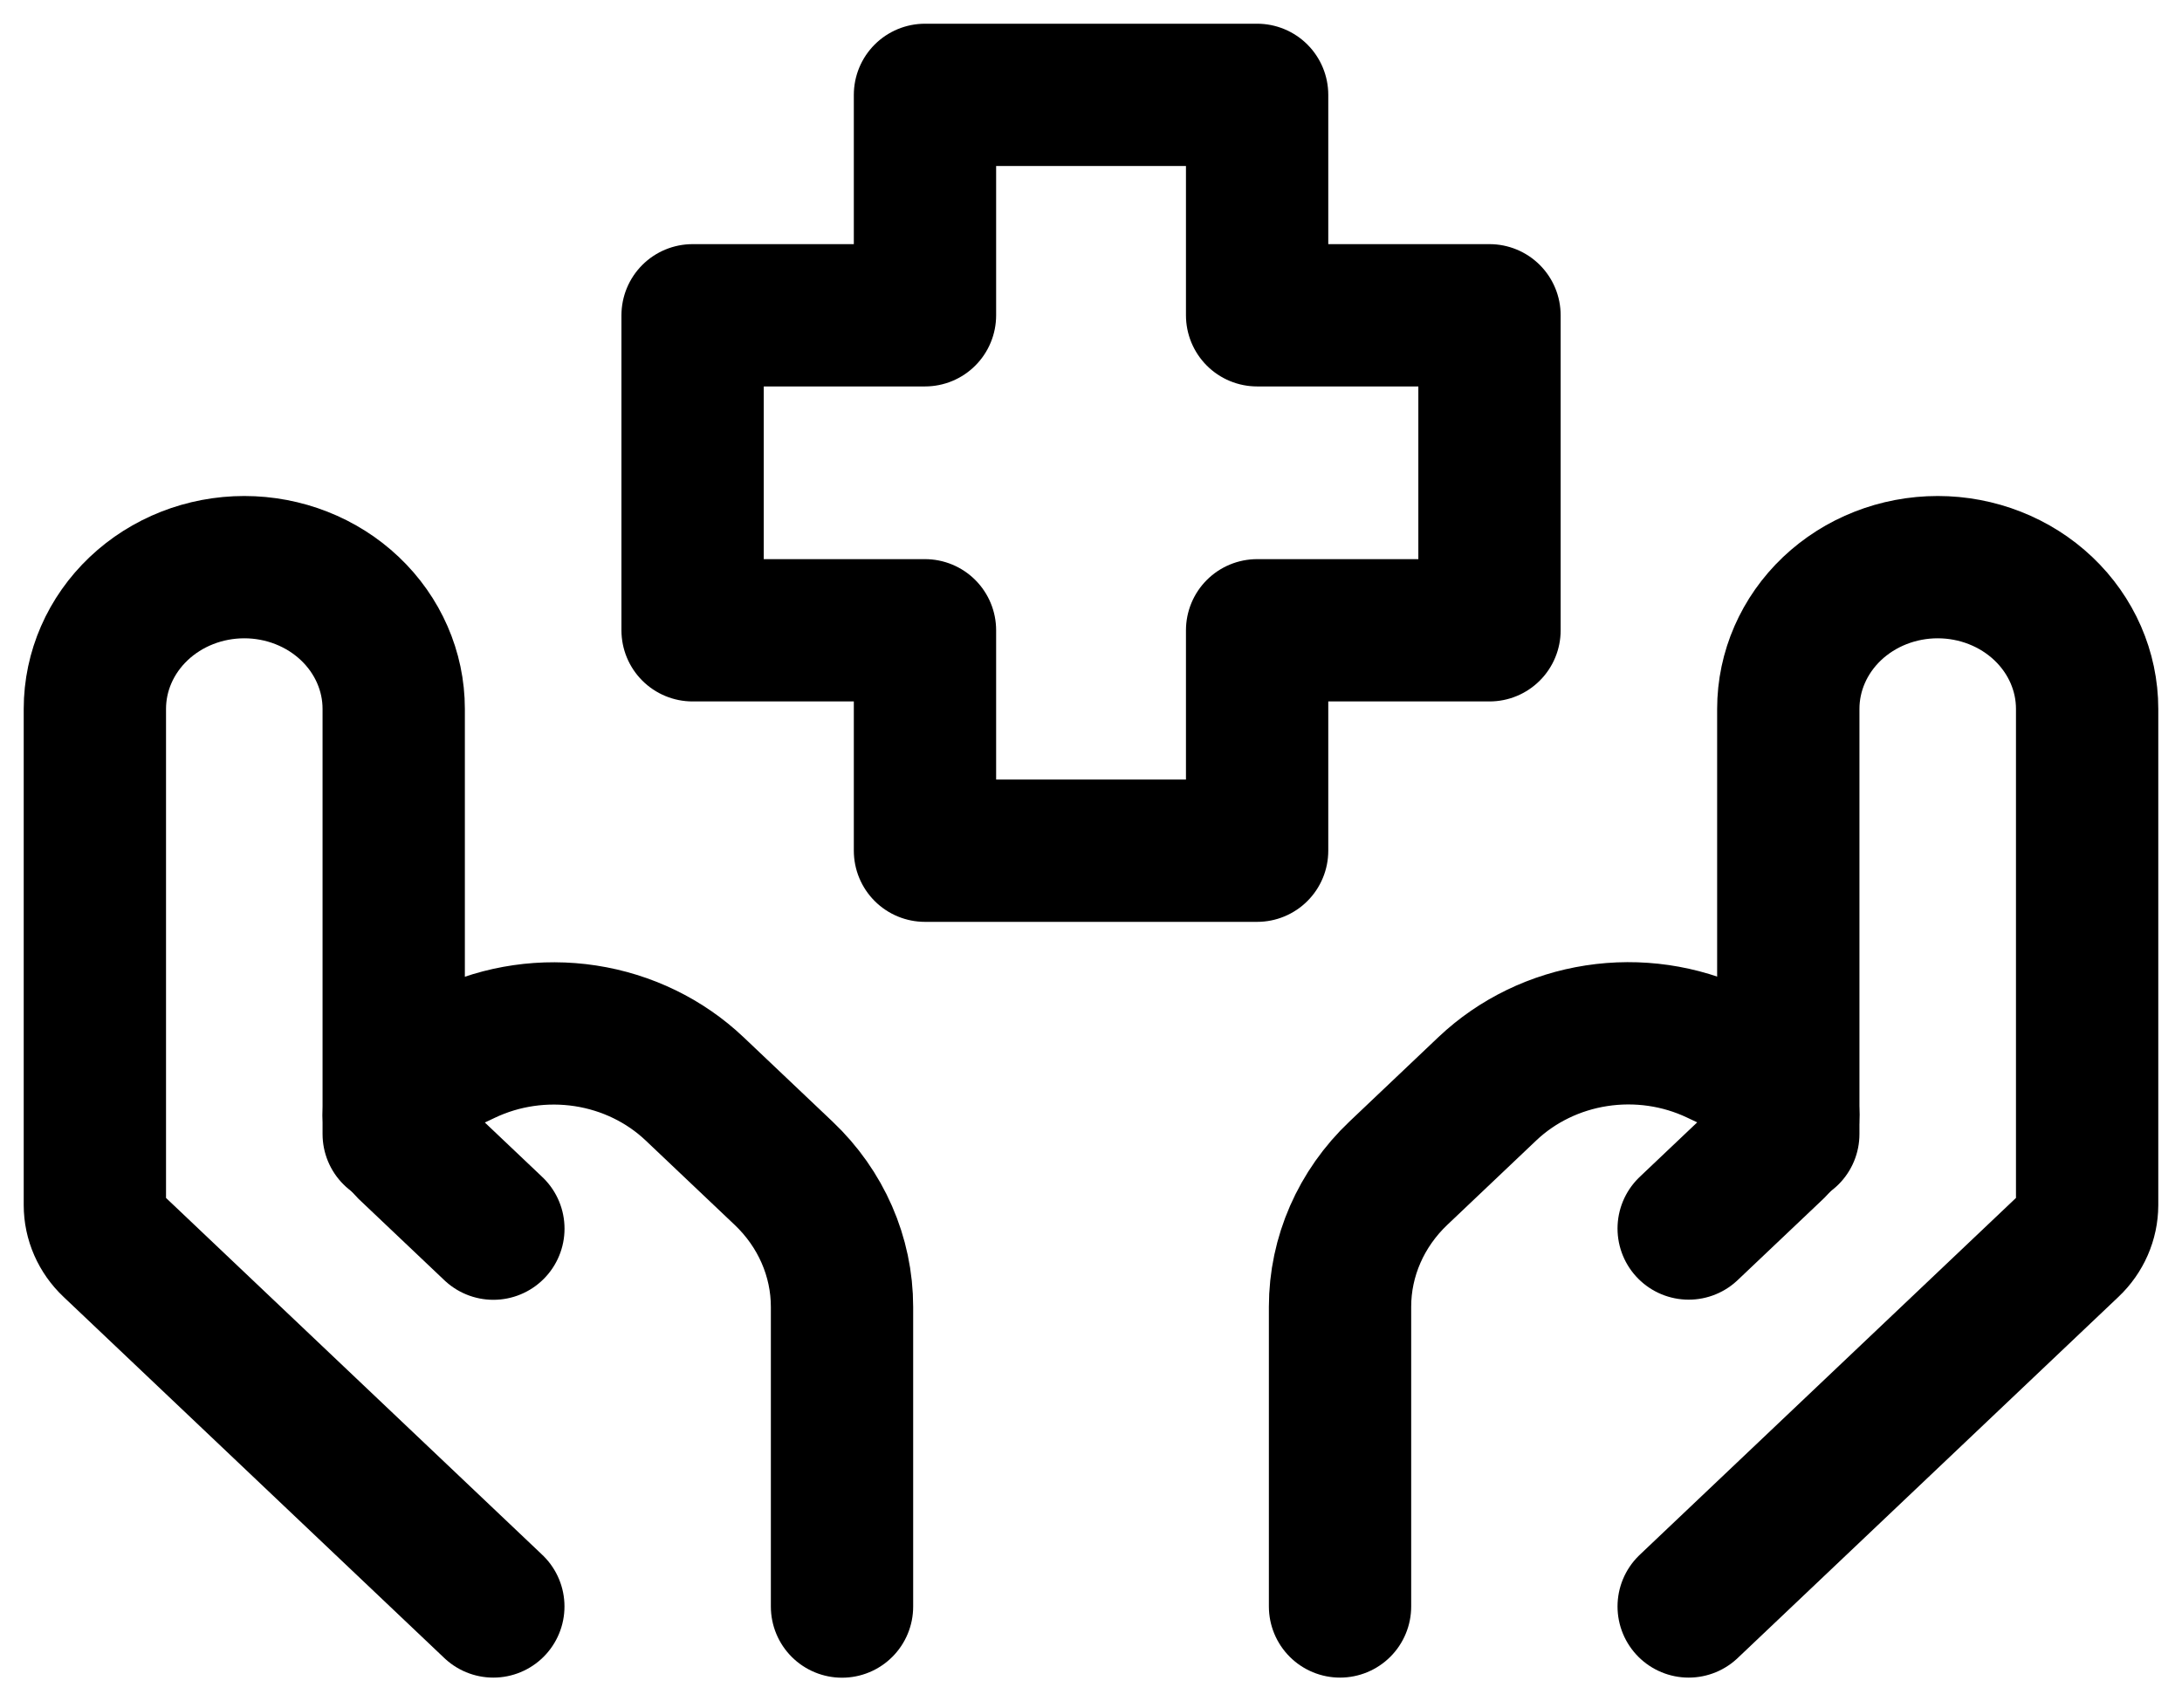
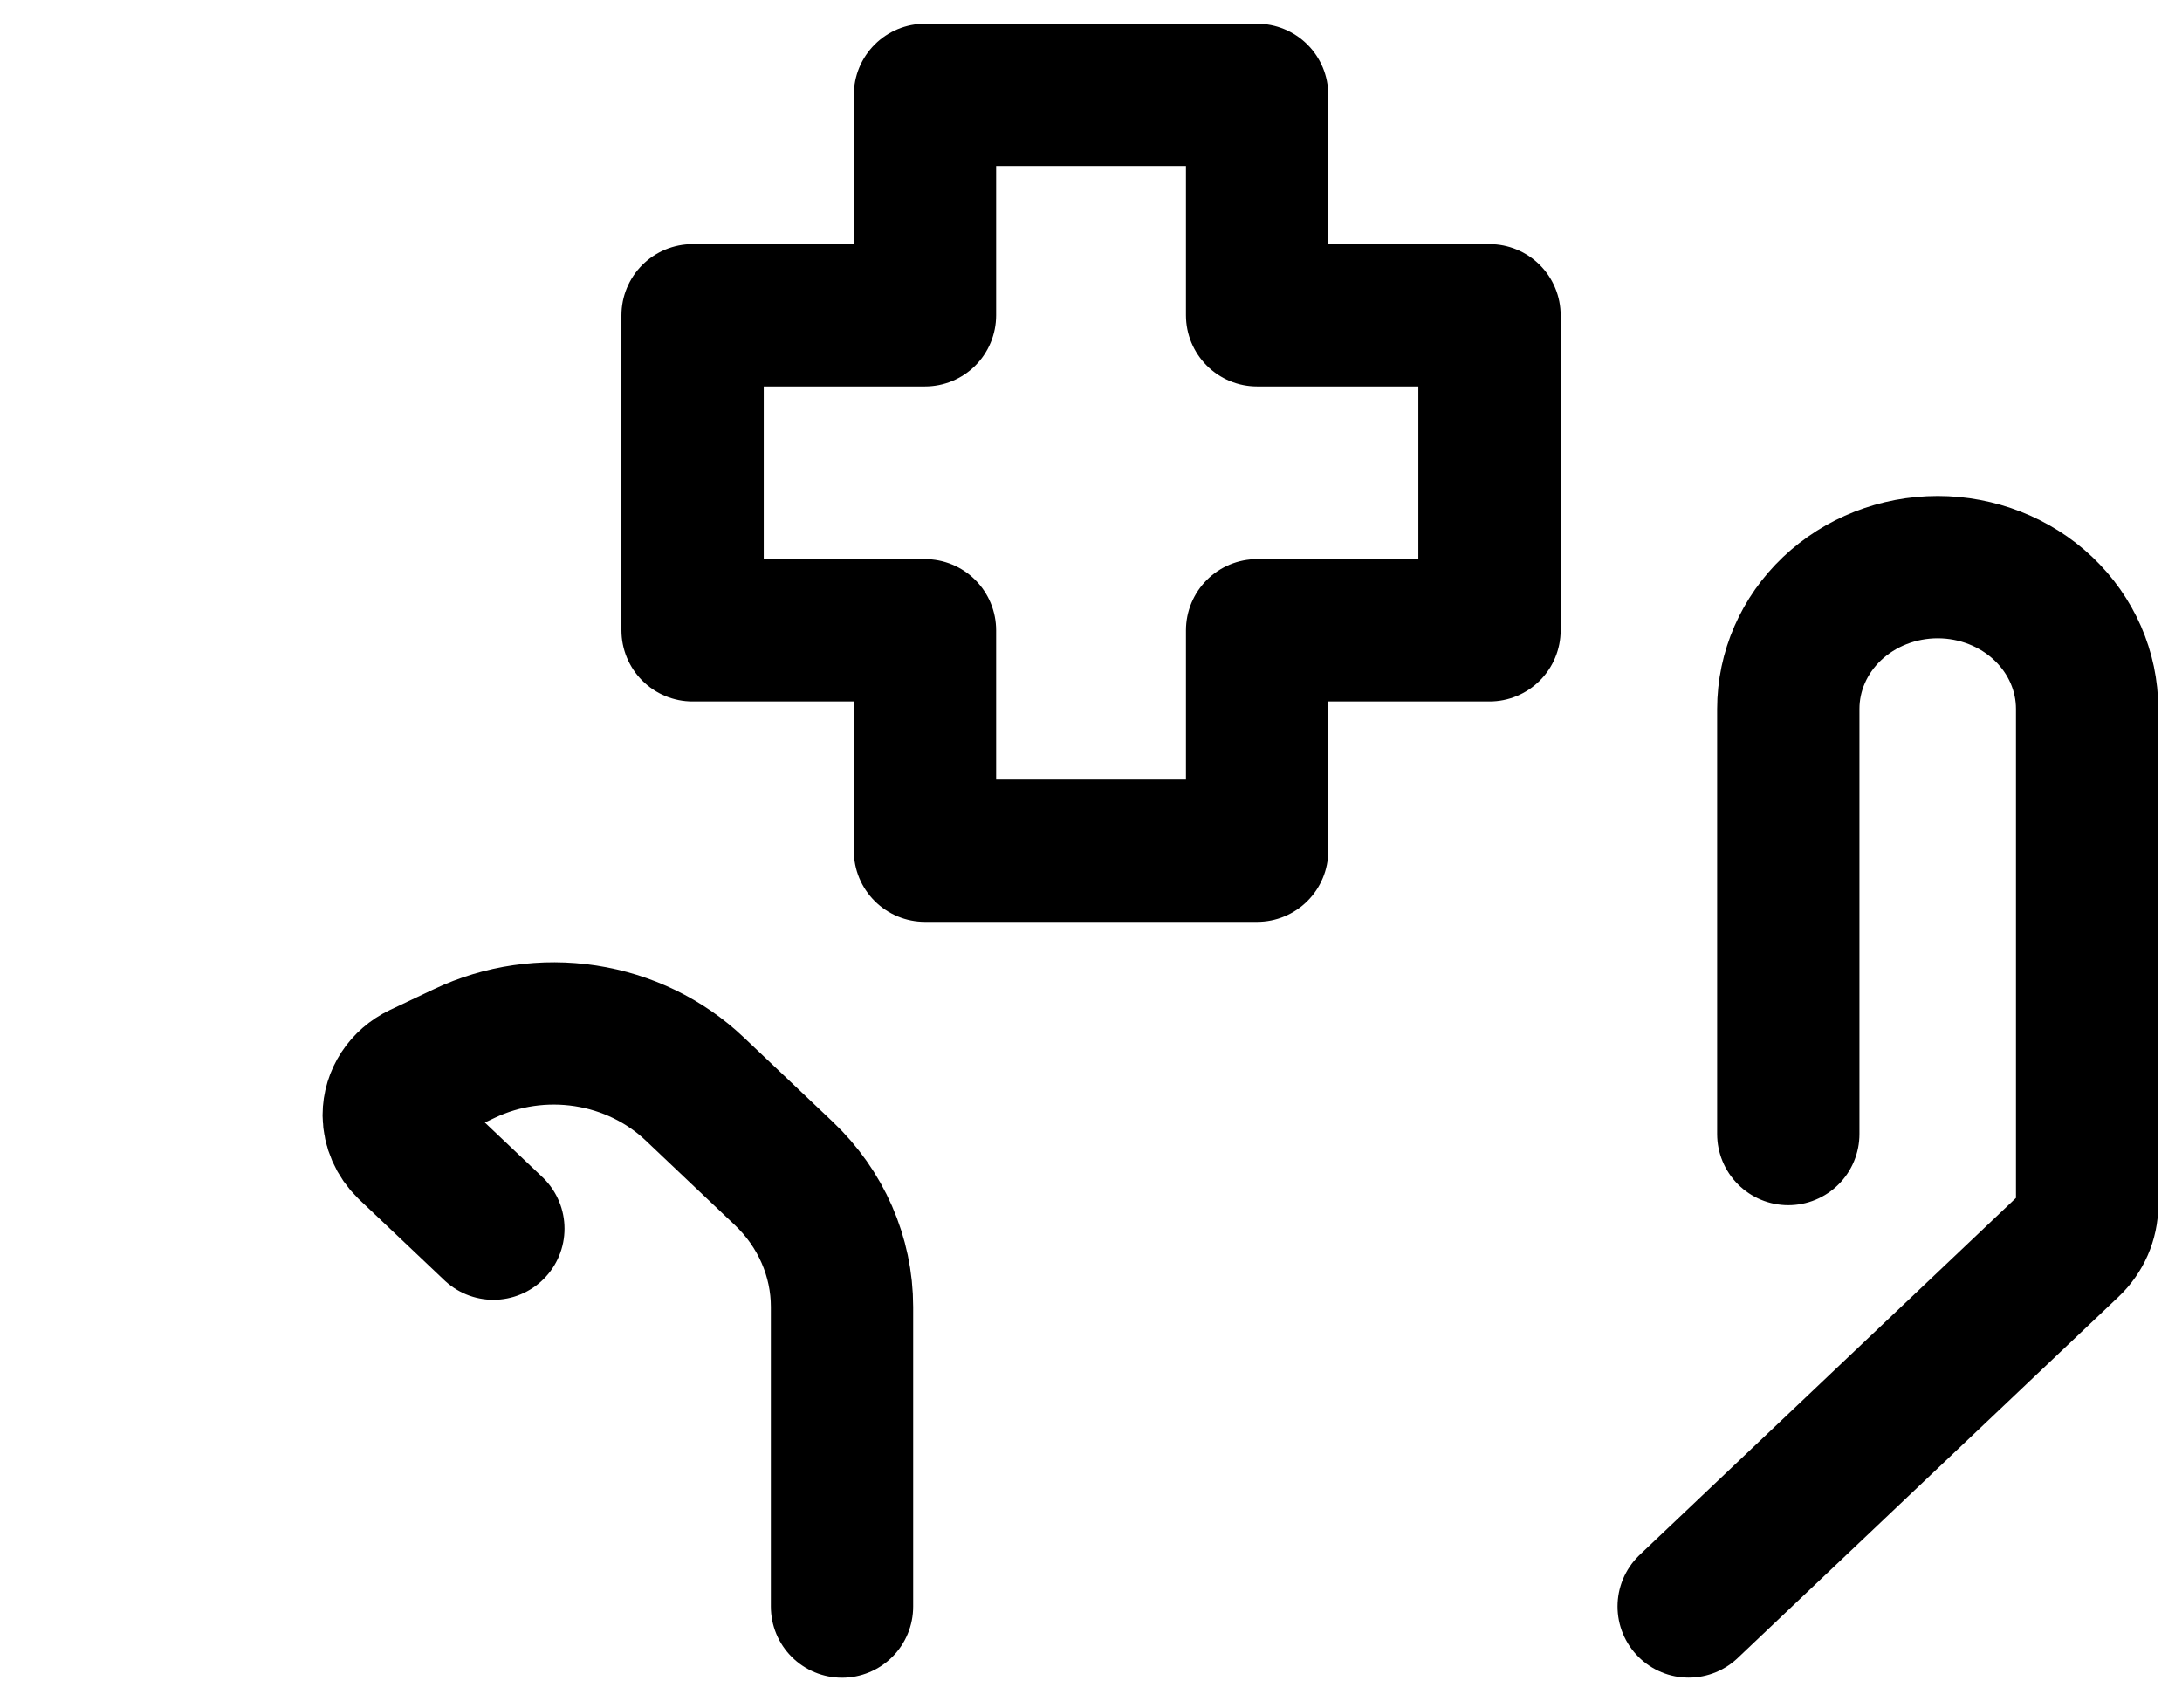
<svg xmlns="http://www.w3.org/2000/svg" width="46" height="36" viewBox="0 0 46 36" fill="none">
  <path d="M35.6 33.868L43.63 26.251C43.866 26.027 43.999 25.723 44 25.406V14.945C44 14.152 43.668 13.393 43.077 12.832C42.486 12.272 41.685 11.957 40.85 11.957C40.014 11.957 39.213 12.272 38.622 12.832C38.032 13.393 37.7 14.152 37.7 14.945V23.908" stroke="black" stroke-width="3" stroke-linecap="round" stroke-linejoin="round" />
-   <path d="M35.6 25.9L37.402 24.191C37.497 24.102 37.572 23.995 37.624 23.878C37.675 23.761 37.701 23.635 37.7 23.508C37.699 23.329 37.645 23.154 37.546 23.002C37.447 22.85 37.306 22.727 37.138 22.645L36.207 22.205C35.419 21.831 34.527 21.702 33.657 21.836C32.787 21.97 31.984 22.36 31.36 22.95L29.481 24.733C28.693 25.48 28.25 26.493 28.25 27.549V33.868M10.4 33.868L2.37 26.251C2.133 26.027 2 25.723 2 25.406V14.945C2 14.152 2.332 13.393 2.923 12.832C3.513 12.272 4.315 11.957 5.15 11.957C5.985 11.957 6.787 12.272 7.377 12.832C7.968 13.393 8.3 14.152 8.3 14.945V23.908" stroke="black" stroke-width="3" stroke-linecap="round" stroke-linejoin="round" />
  <path d="M10.401 25.903L8.599 24.194C8.411 24.011 8.304 23.766 8.301 23.51C8.301 23.146 8.519 22.813 8.864 22.648L9.794 22.208C10.582 21.834 11.474 21.705 12.344 21.838C13.214 21.972 14.017 22.362 14.641 22.953L16.52 24.735C17.308 25.482 17.751 26.495 17.751 27.552V33.87M26.502 17.935H19.5V13.288H14.601V6.647H19.5V2H26.502V6.647H31.401V13.288H26.502V17.935Z" stroke="black" stroke-width="3" stroke-linecap="round" stroke-linejoin="round" />
</svg>